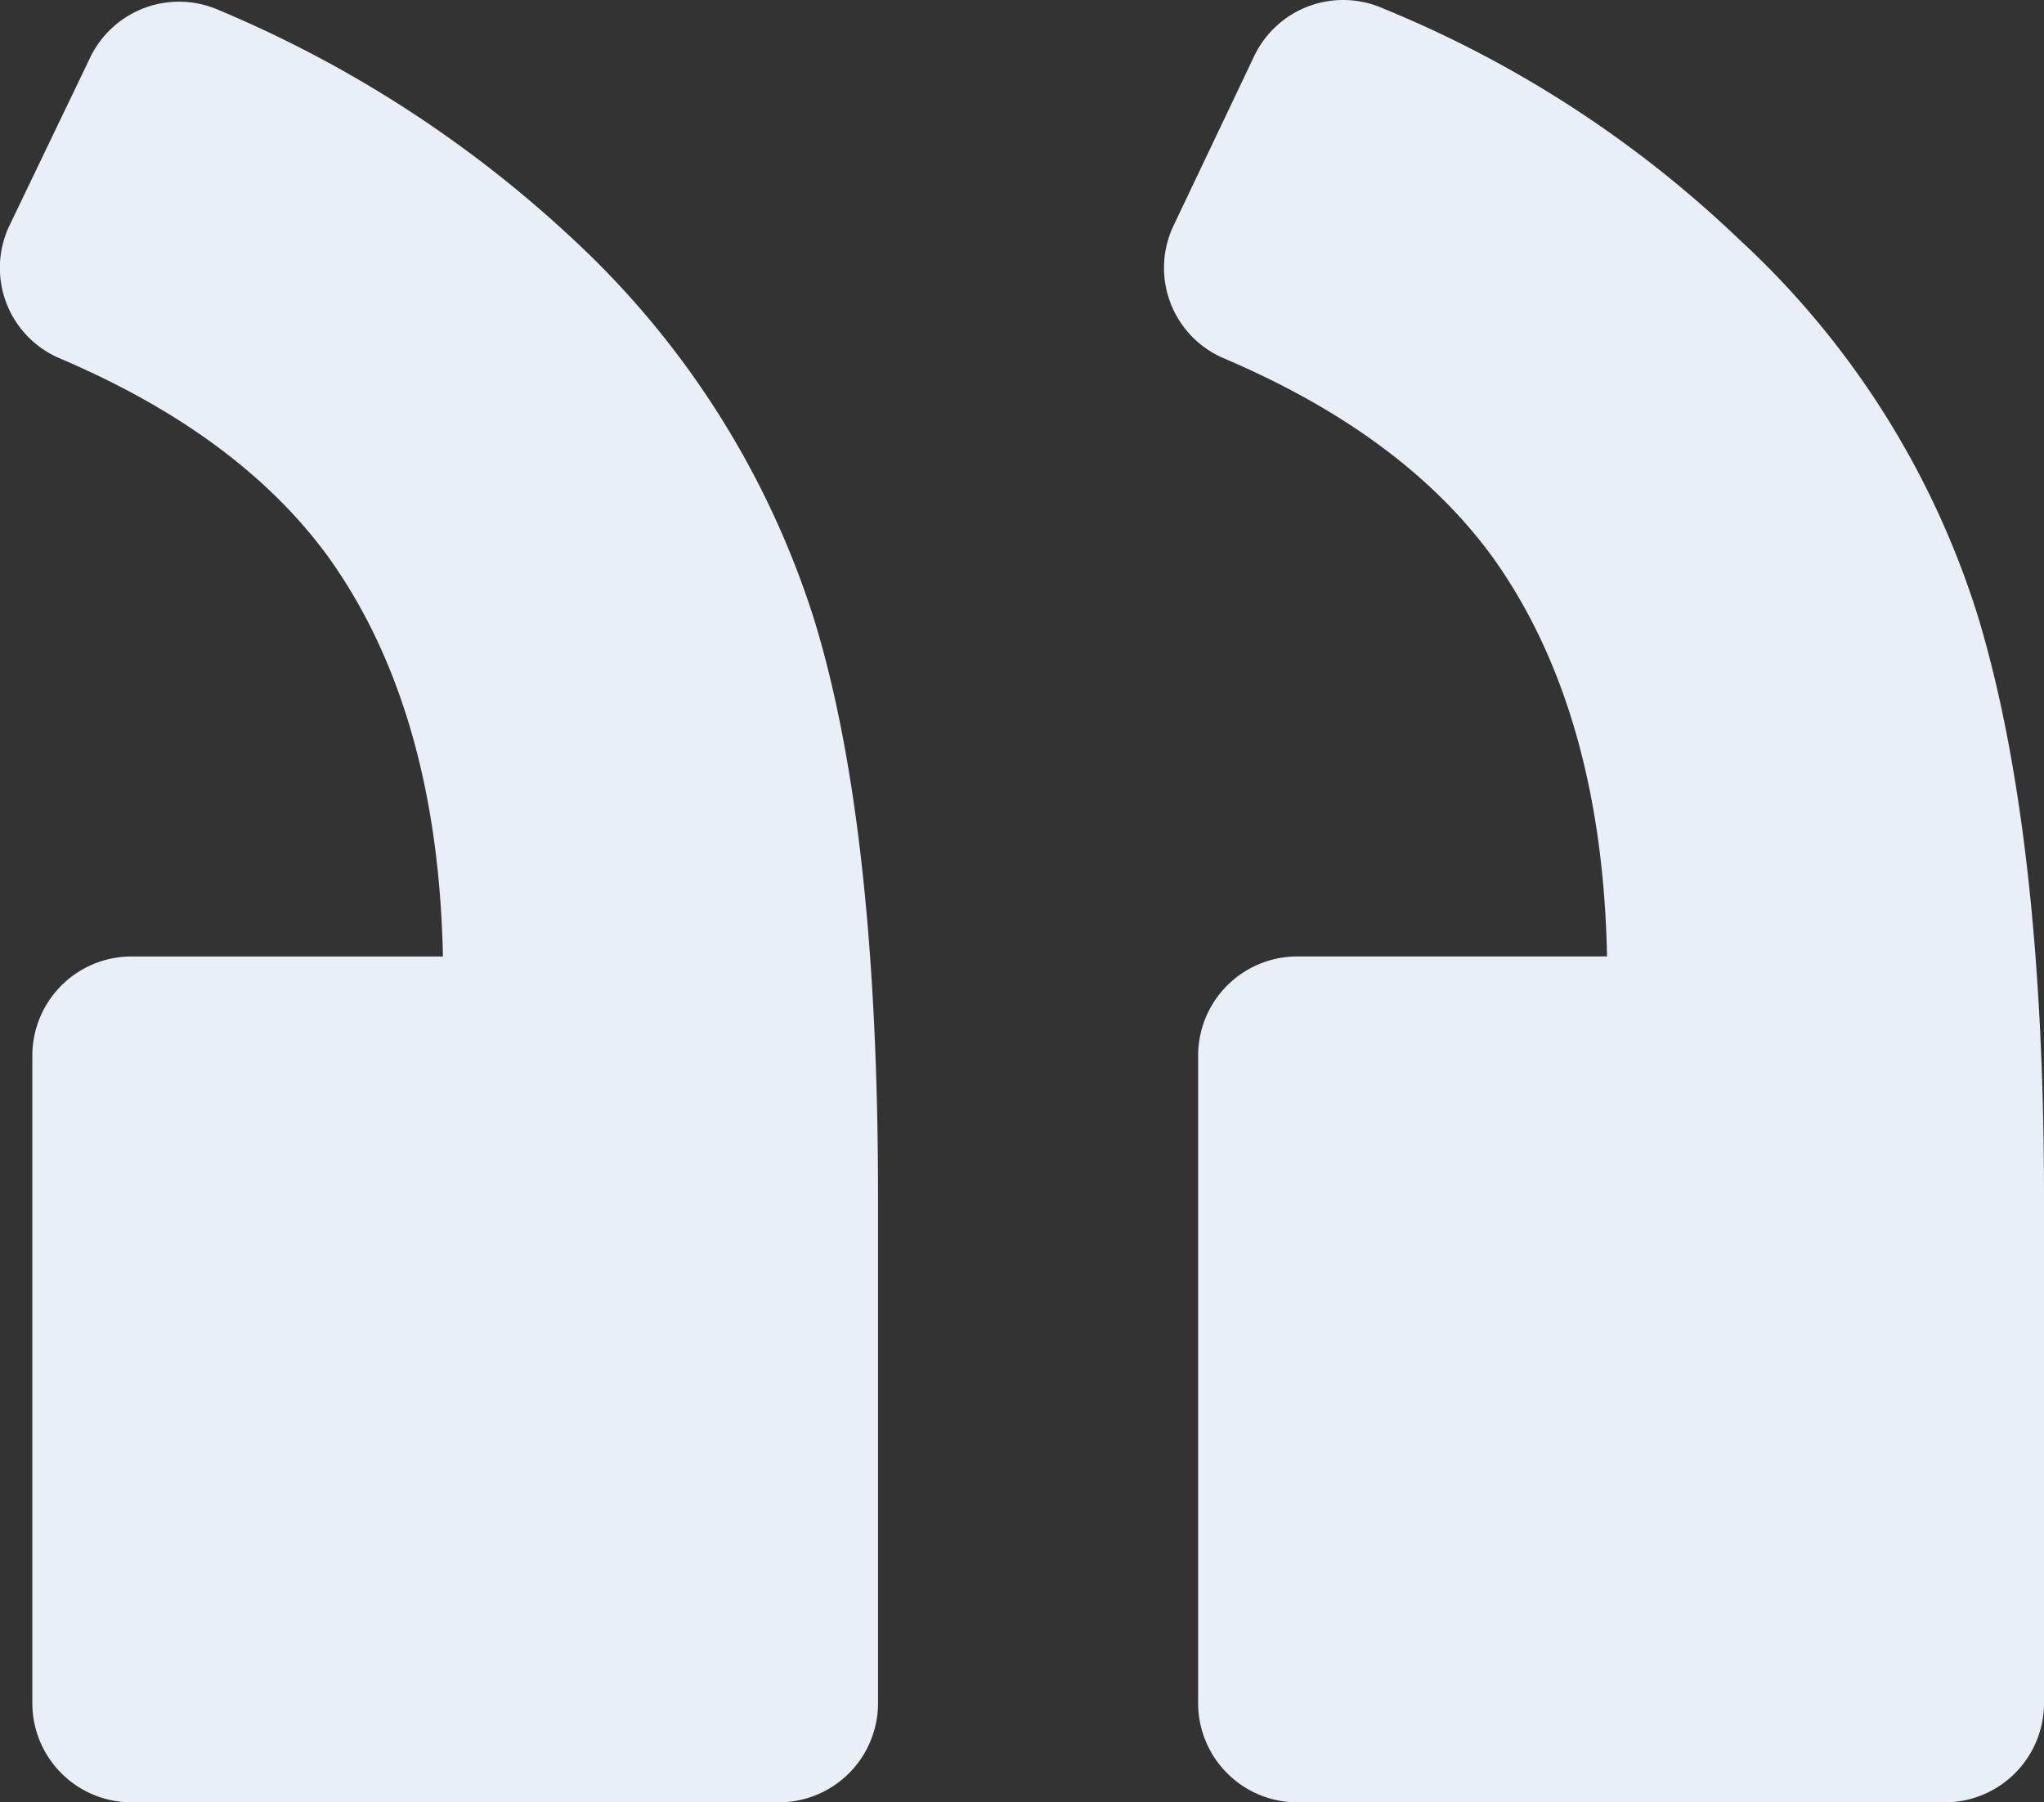
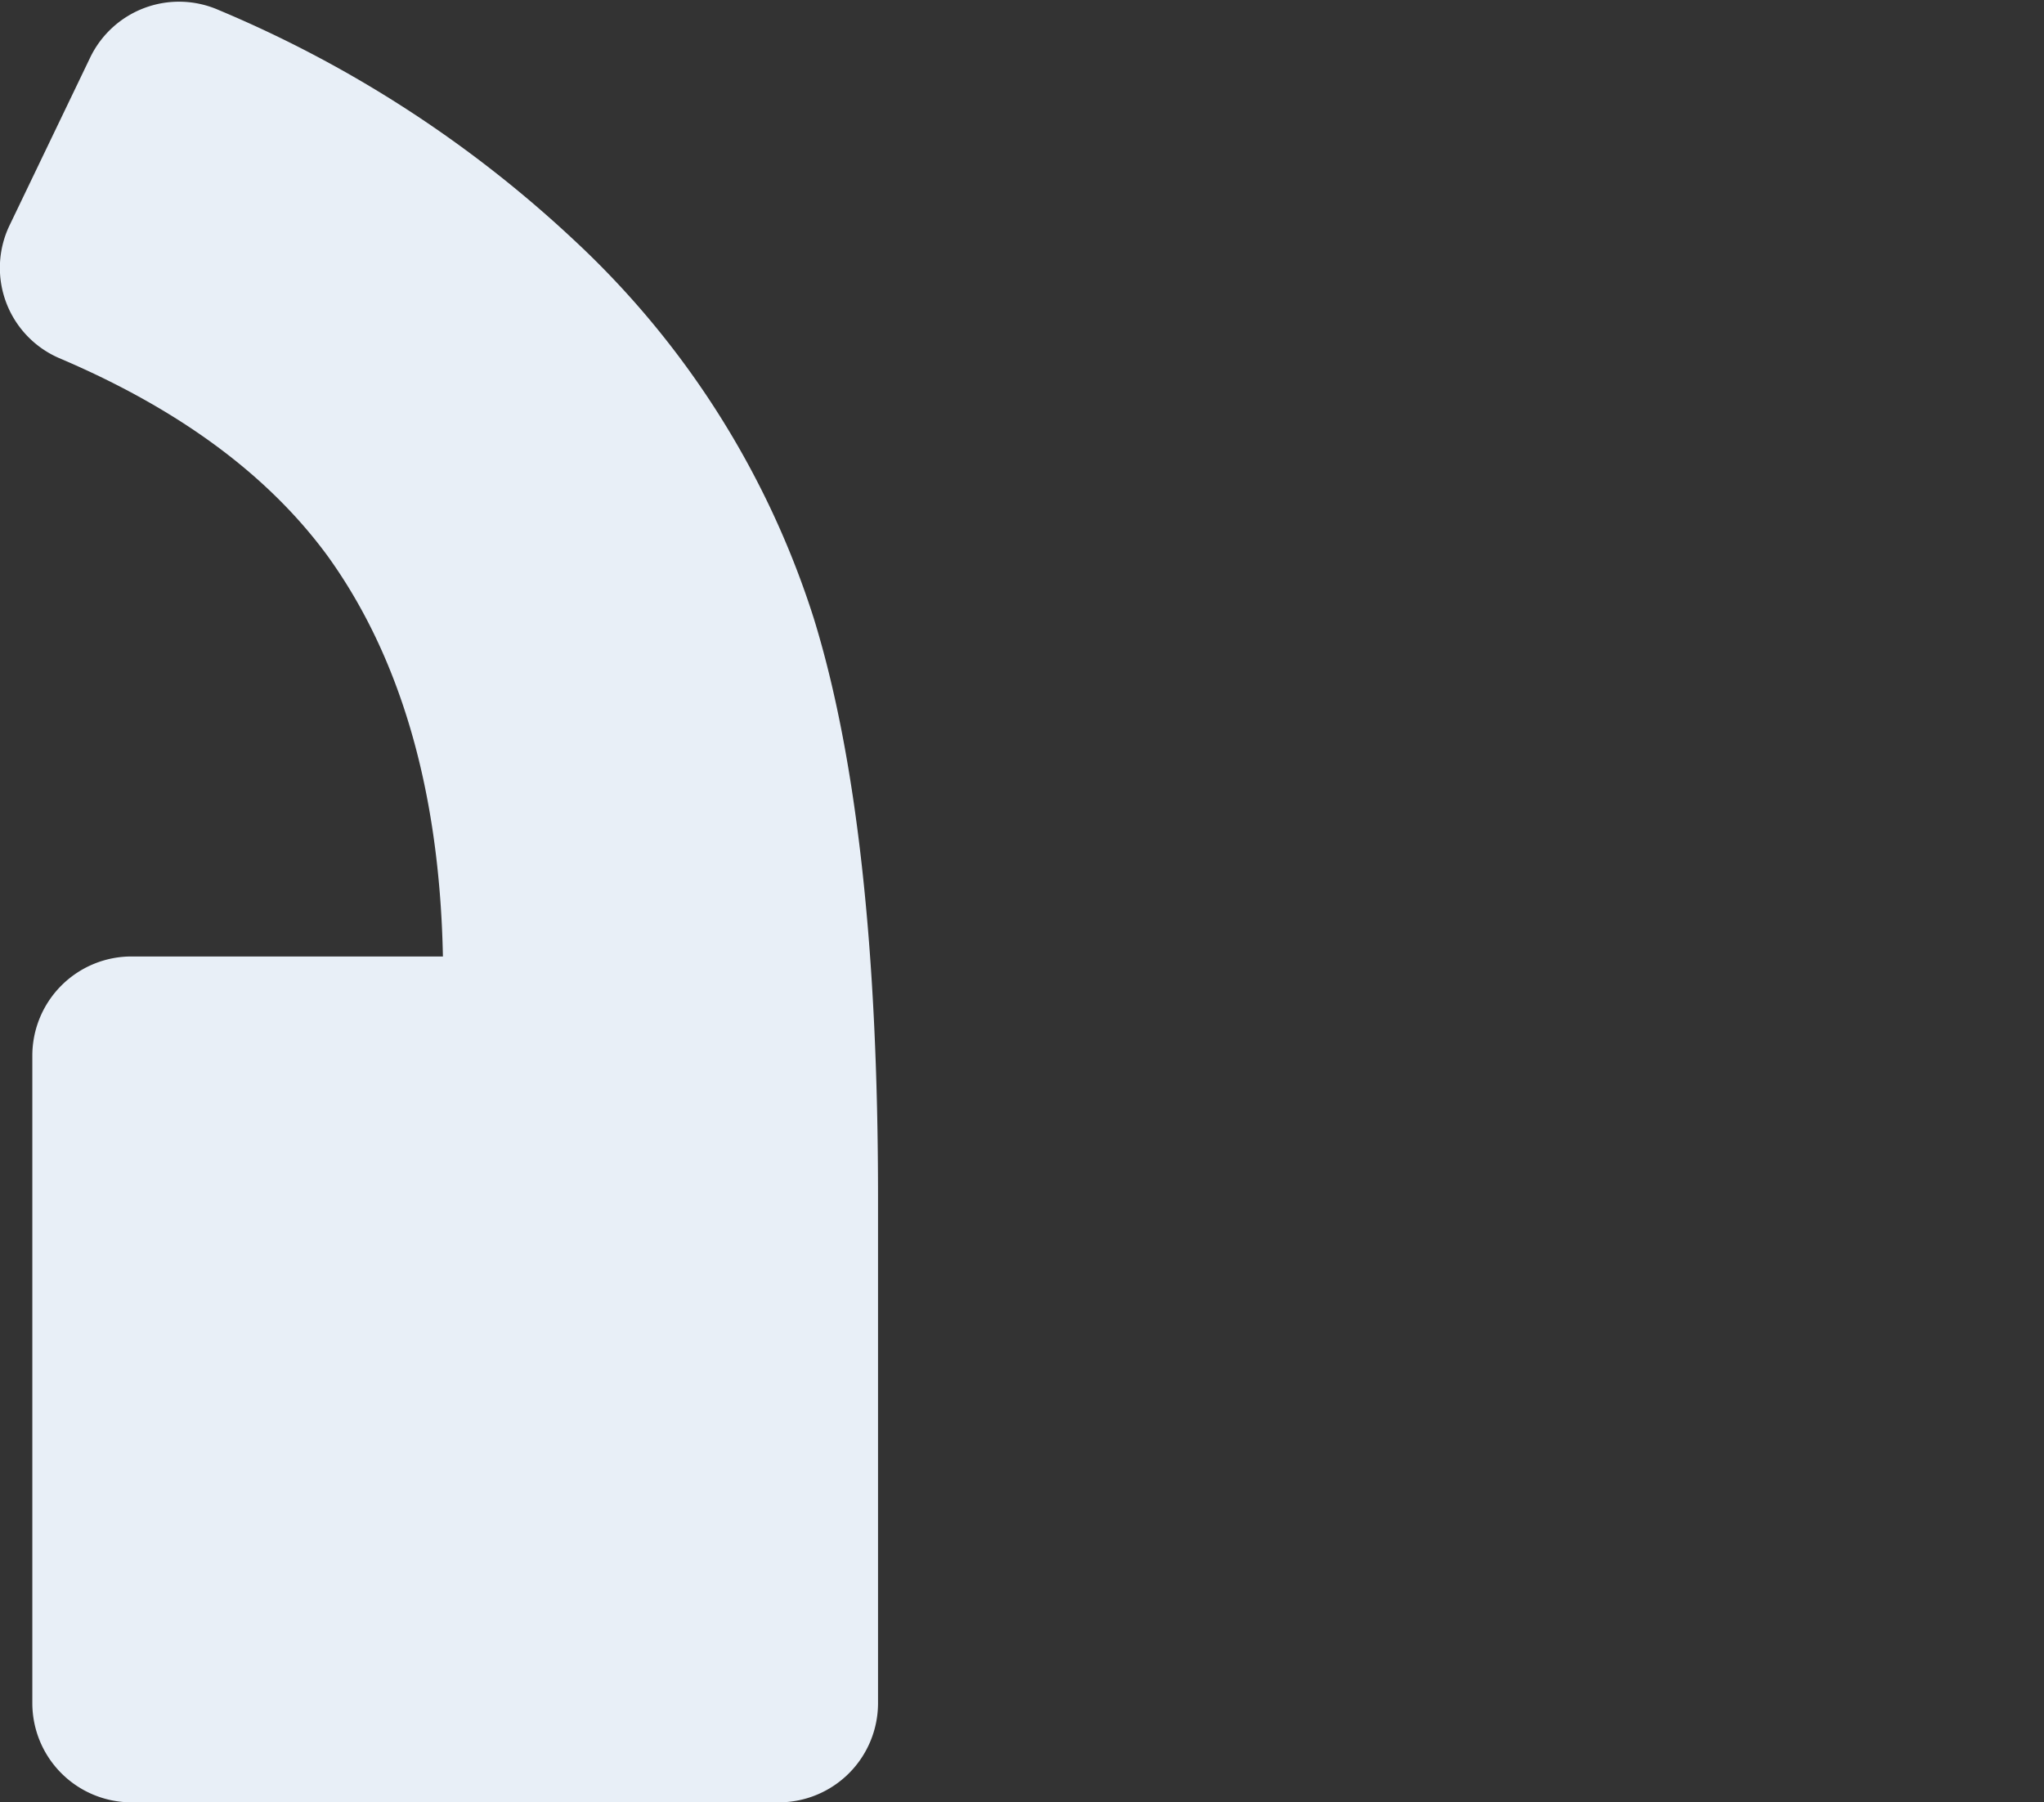
<svg xmlns="http://www.w3.org/2000/svg" id="right-quote" width="79.588" height="70.178" viewBox="0 0 79.588 70.178">
  <rect x="0" y="0" width="79.588" height="70.178" fill="#333333" stroke="none" />
-   <path id="Path_14078" data-name="Path 14078" d="M2.286,21.263A3.827,3.827,0,0,1,.36,16.127L3.506,9.514A3.838,3.838,0,0,1,8.514,7.652a44.233,44.233,0,0,1,13.868,8.989,33.546,33.546,0,0,1,9.31,14.7c1.669,5.522,2.568,13.033,2.568,22.6V73.654a3.864,3.864,0,0,1-3.852,3.852H5.176a3.864,3.864,0,0,1-3.852-3.852V48.421a3.863,3.863,0,0,1,3.852-3.852h12.07c-.128-6.485-1.669-11.685-4.494-15.6C10.44,25.822,6.973,23.254,2.286,21.263Z" transform="translate(45.328 -7.328)" fill="#e8eff7" />
  <path id="Path_14079" data-name="Path 14079" d="M72.986,21.3a3.827,3.827,0,0,1-1.926-5.136l3.146-6.548a3.839,3.839,0,0,1,5.008-1.862,46.509,46.509,0,0,1,13.8,8.924,34.265,34.265,0,0,1,9.374,14.767q2.5,8.089,2.5,22.536V73.69a3.864,3.864,0,0,1-3.852,3.852H75.811a3.864,3.864,0,0,1-3.852-3.852V48.458a3.863,3.863,0,0,1,3.852-3.852H87.946c-.128-6.485-1.67-11.685-4.494-15.6C81.14,25.858,77.673,23.29,72.986,21.3Z" transform="translate(-70.7 -7.364)" fill="#e8eff7" />
</svg>